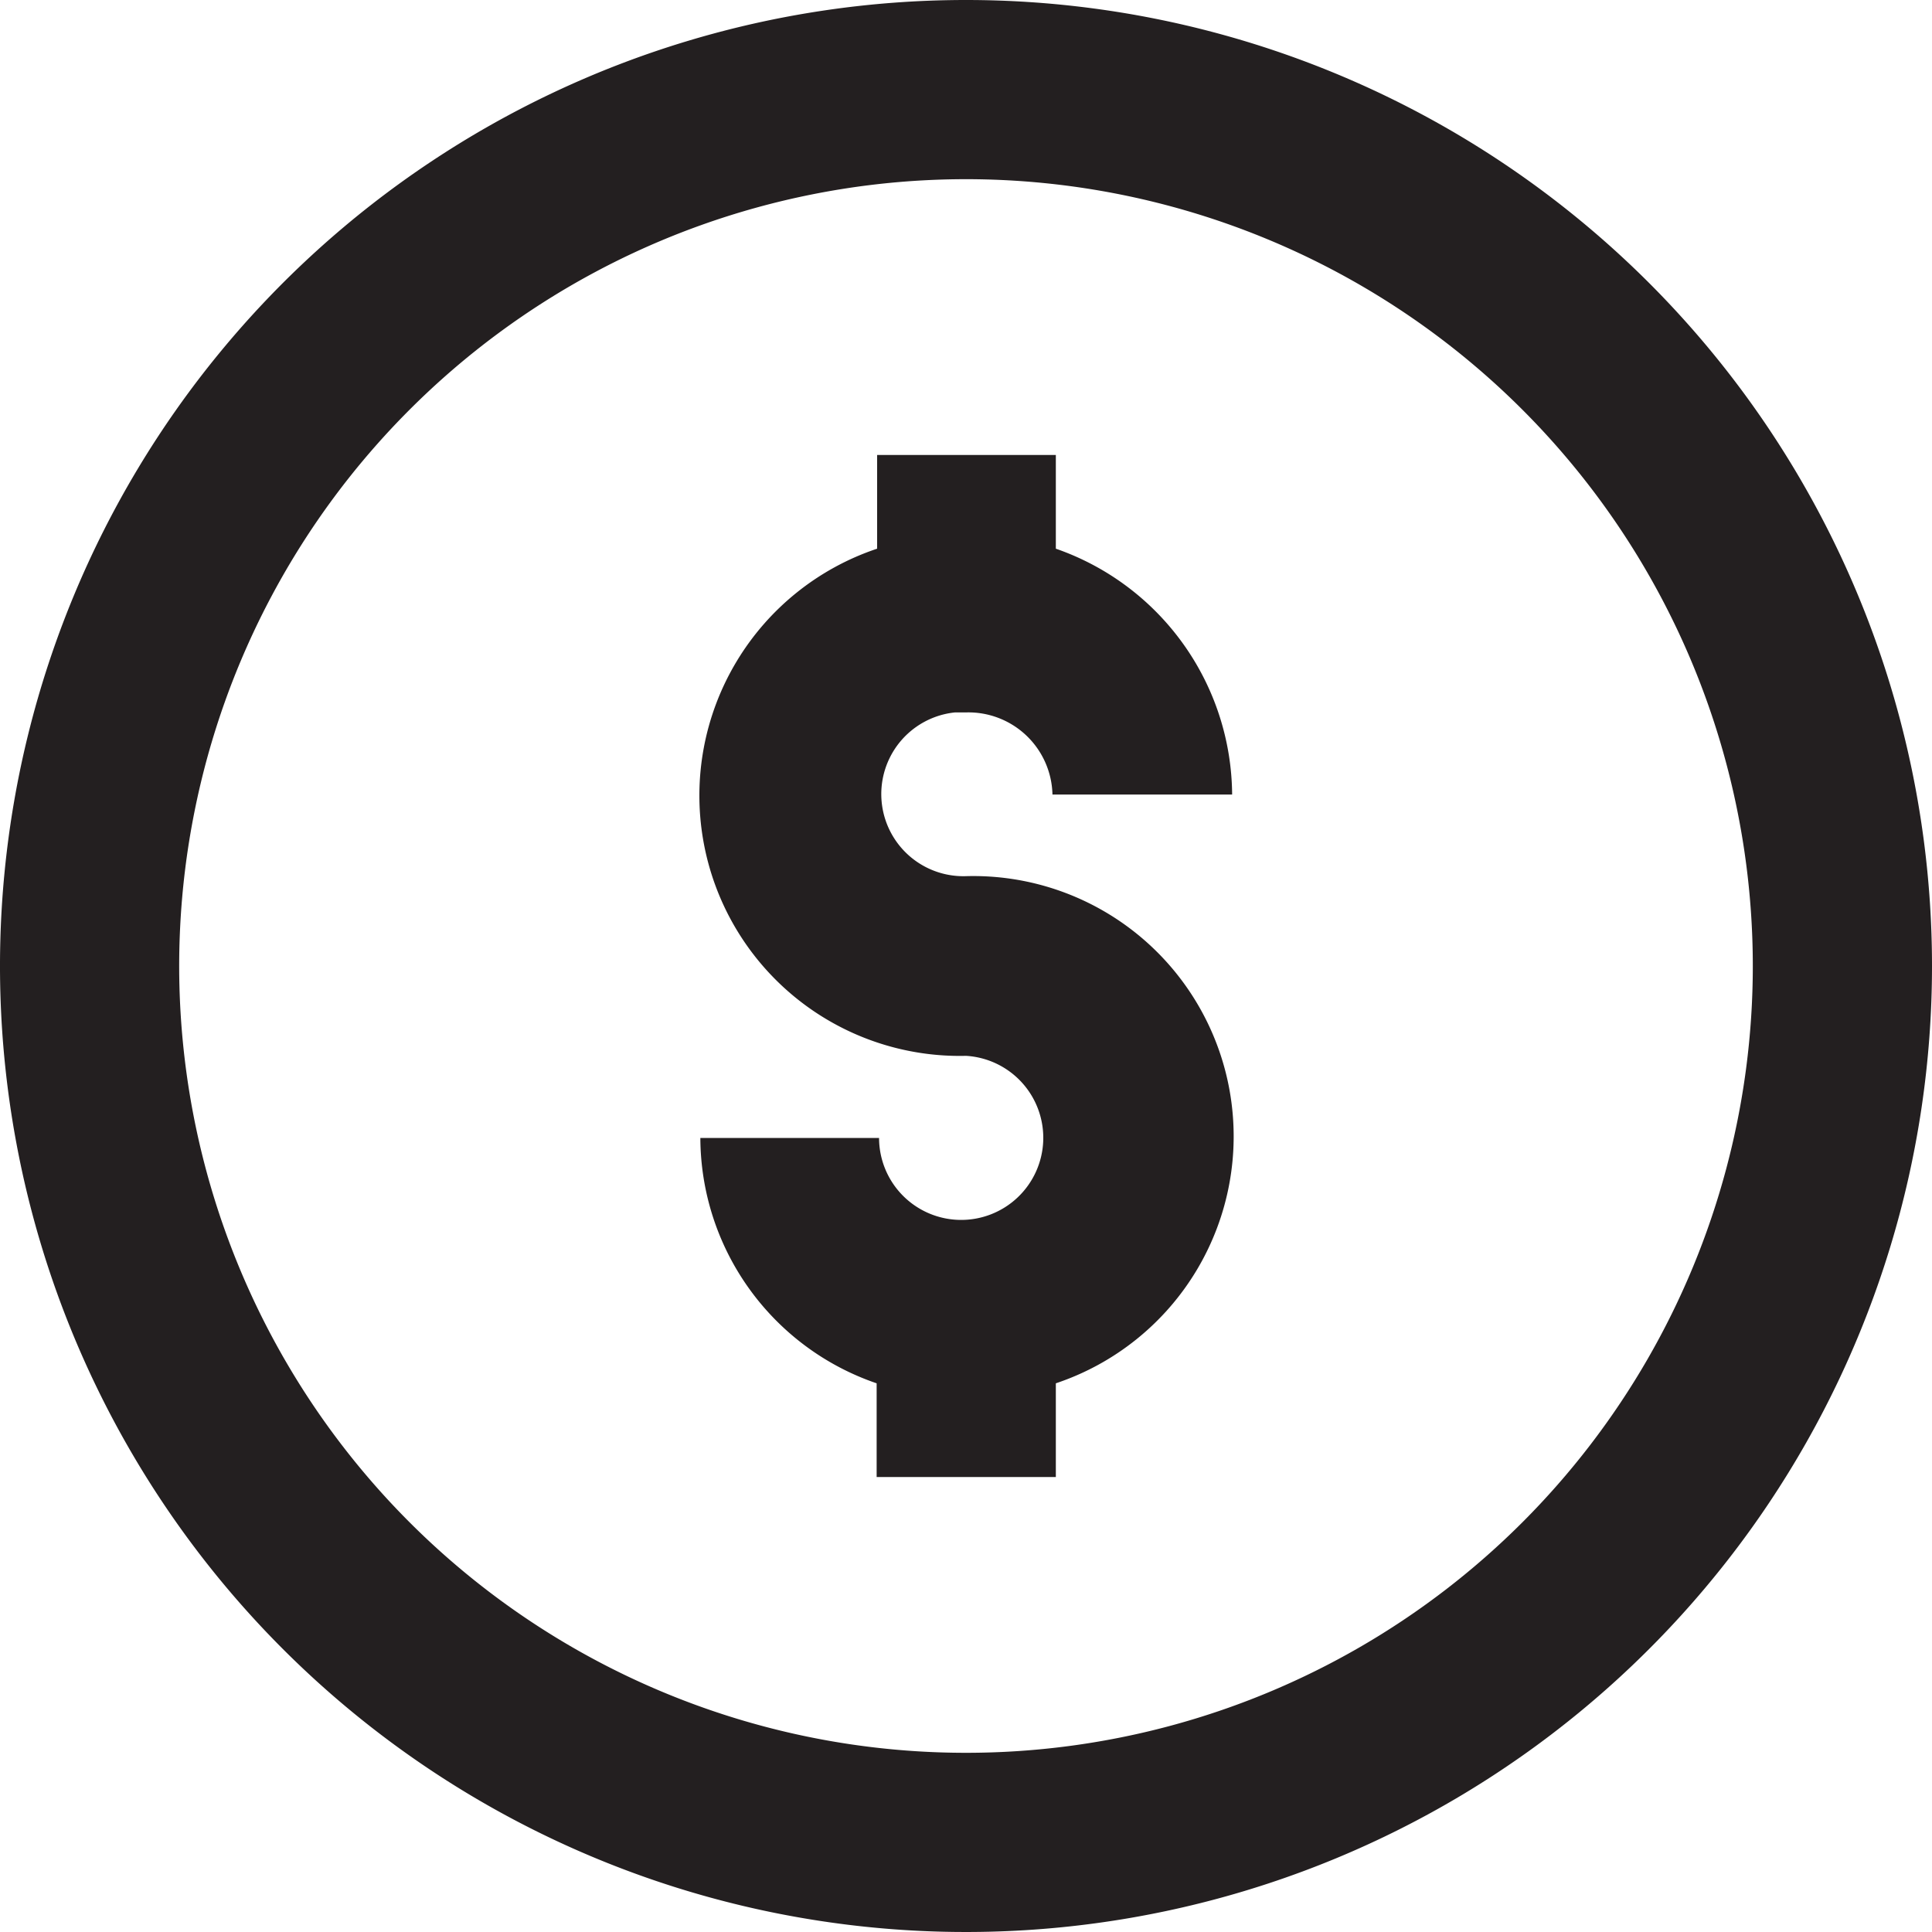
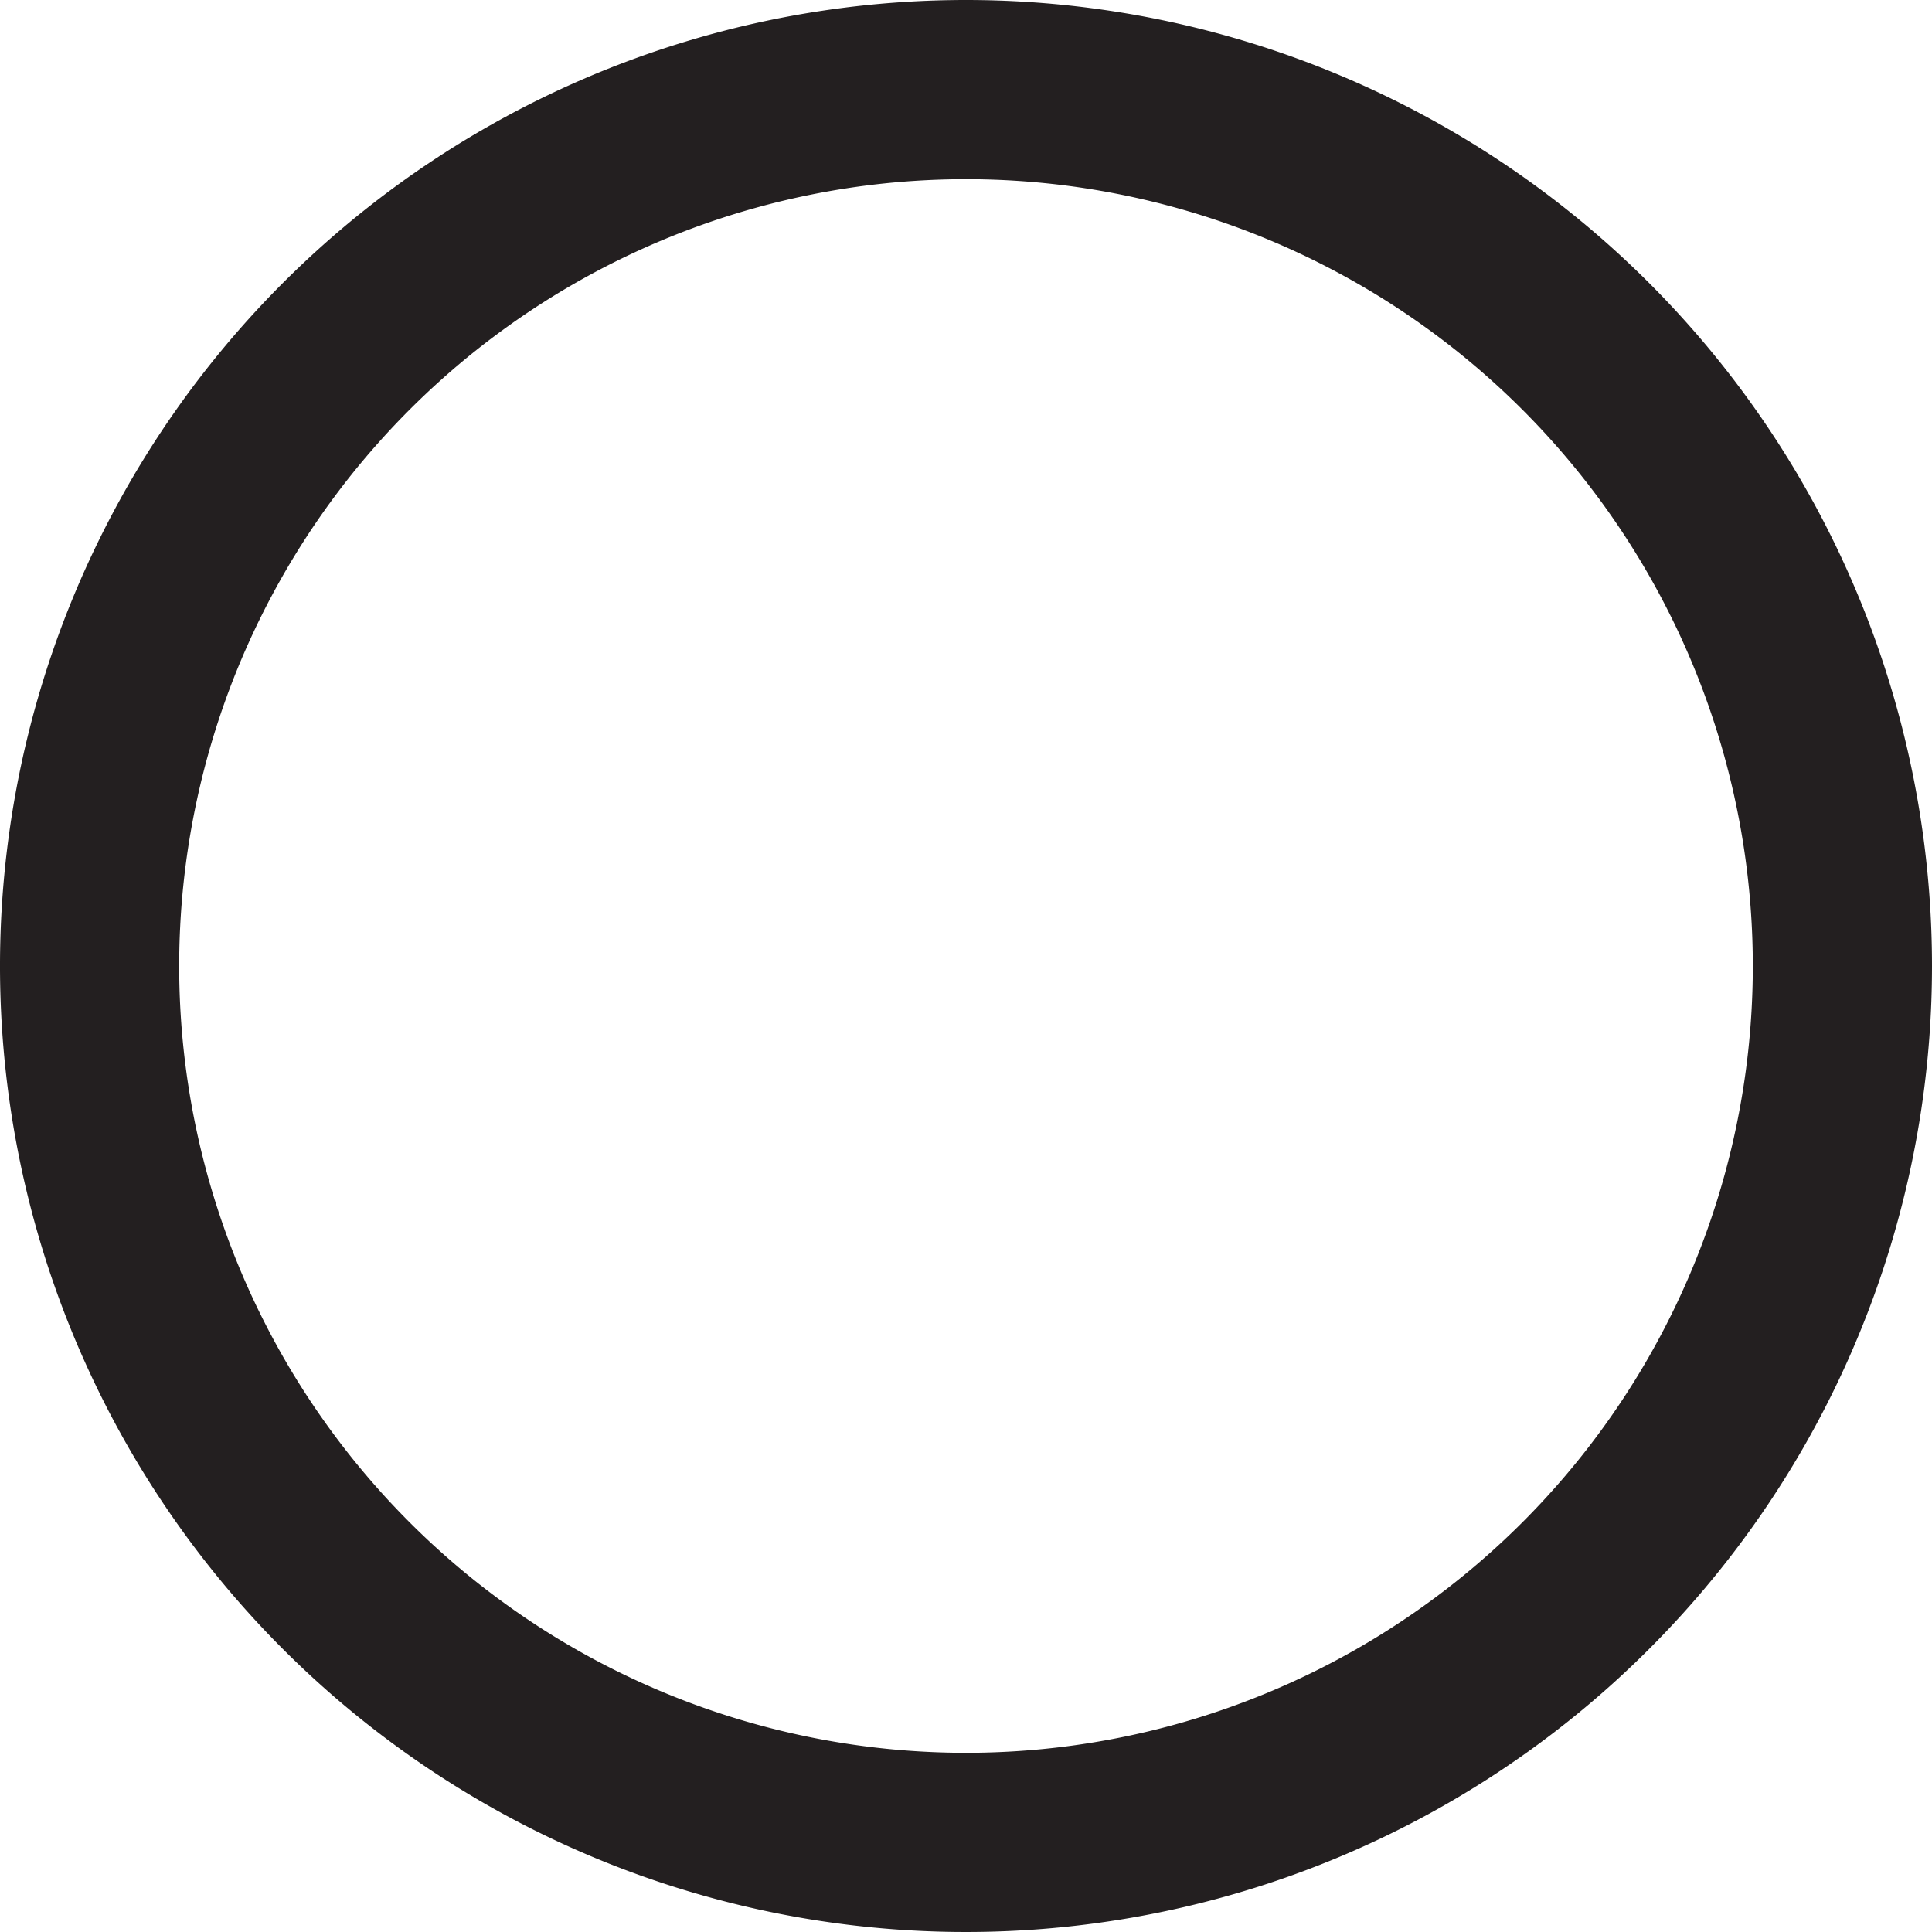
<svg xmlns="http://www.w3.org/2000/svg" id="Layer_1" data-name="Layer 1" width="40" height="40" viewBox="0 0 40 40">
  <defs>
    <style>.cls-1{fill:#231f20;}</style>
  </defs>
  <title>icons</title>
  <path class="cls-1" d="M20,0A20,20,0,1,0,40,20,20,20,0,0,0,20,0Zm0,36.29A16.29,16.29,0,1,1,36.29,20,16.29,16.29,0,0,1,20,36.29Z" />
-   <path class="cls-1" d="M20,14.75a1.74,1.74,0,0,1,1.79,1.7h3.72a5.43,5.43,0,0,0-3.65-5.09V9.42H18.16v1.94A5.39,5.39,0,0,0,20,21.86a1.7,1.7,0,1,1-1.8,1.7H14.5a5.39,5.39,0,0,0,3.65,5.08v1.94h3.71V28.64A5.39,5.39,0,0,0,20,18.14a1.7,1.7,0,0,1-.23-3.39Z" />
</svg>